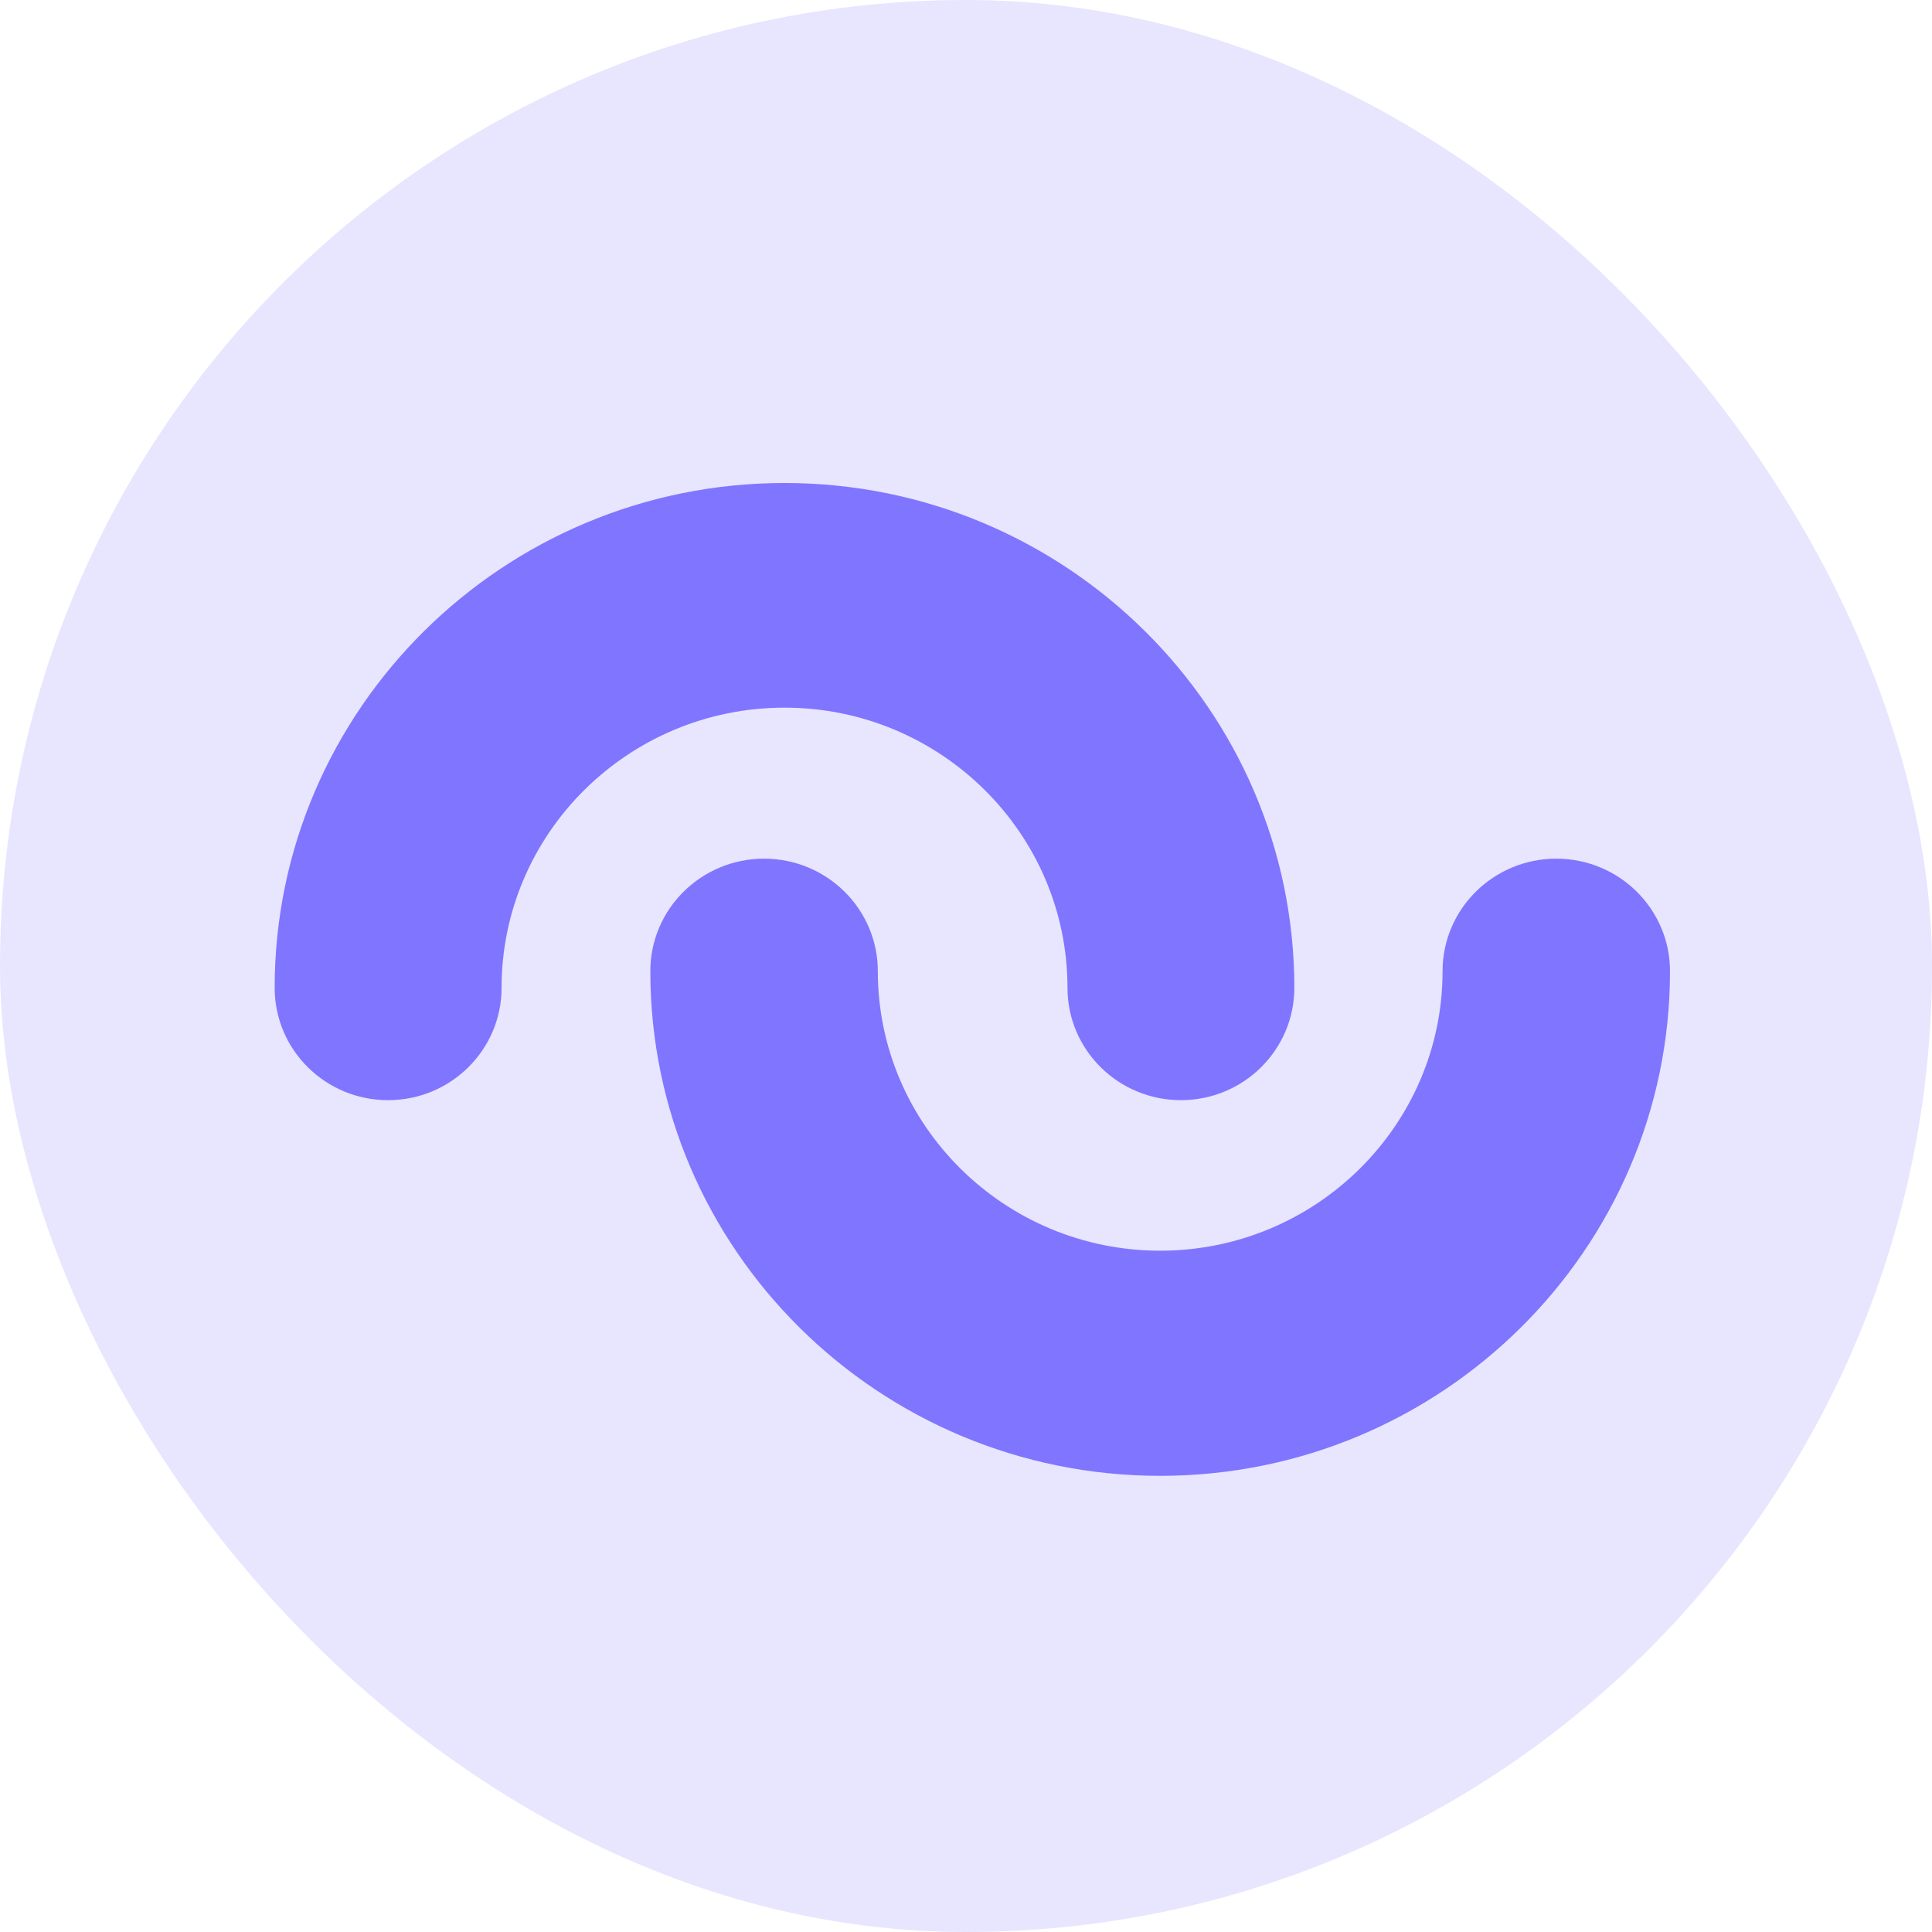
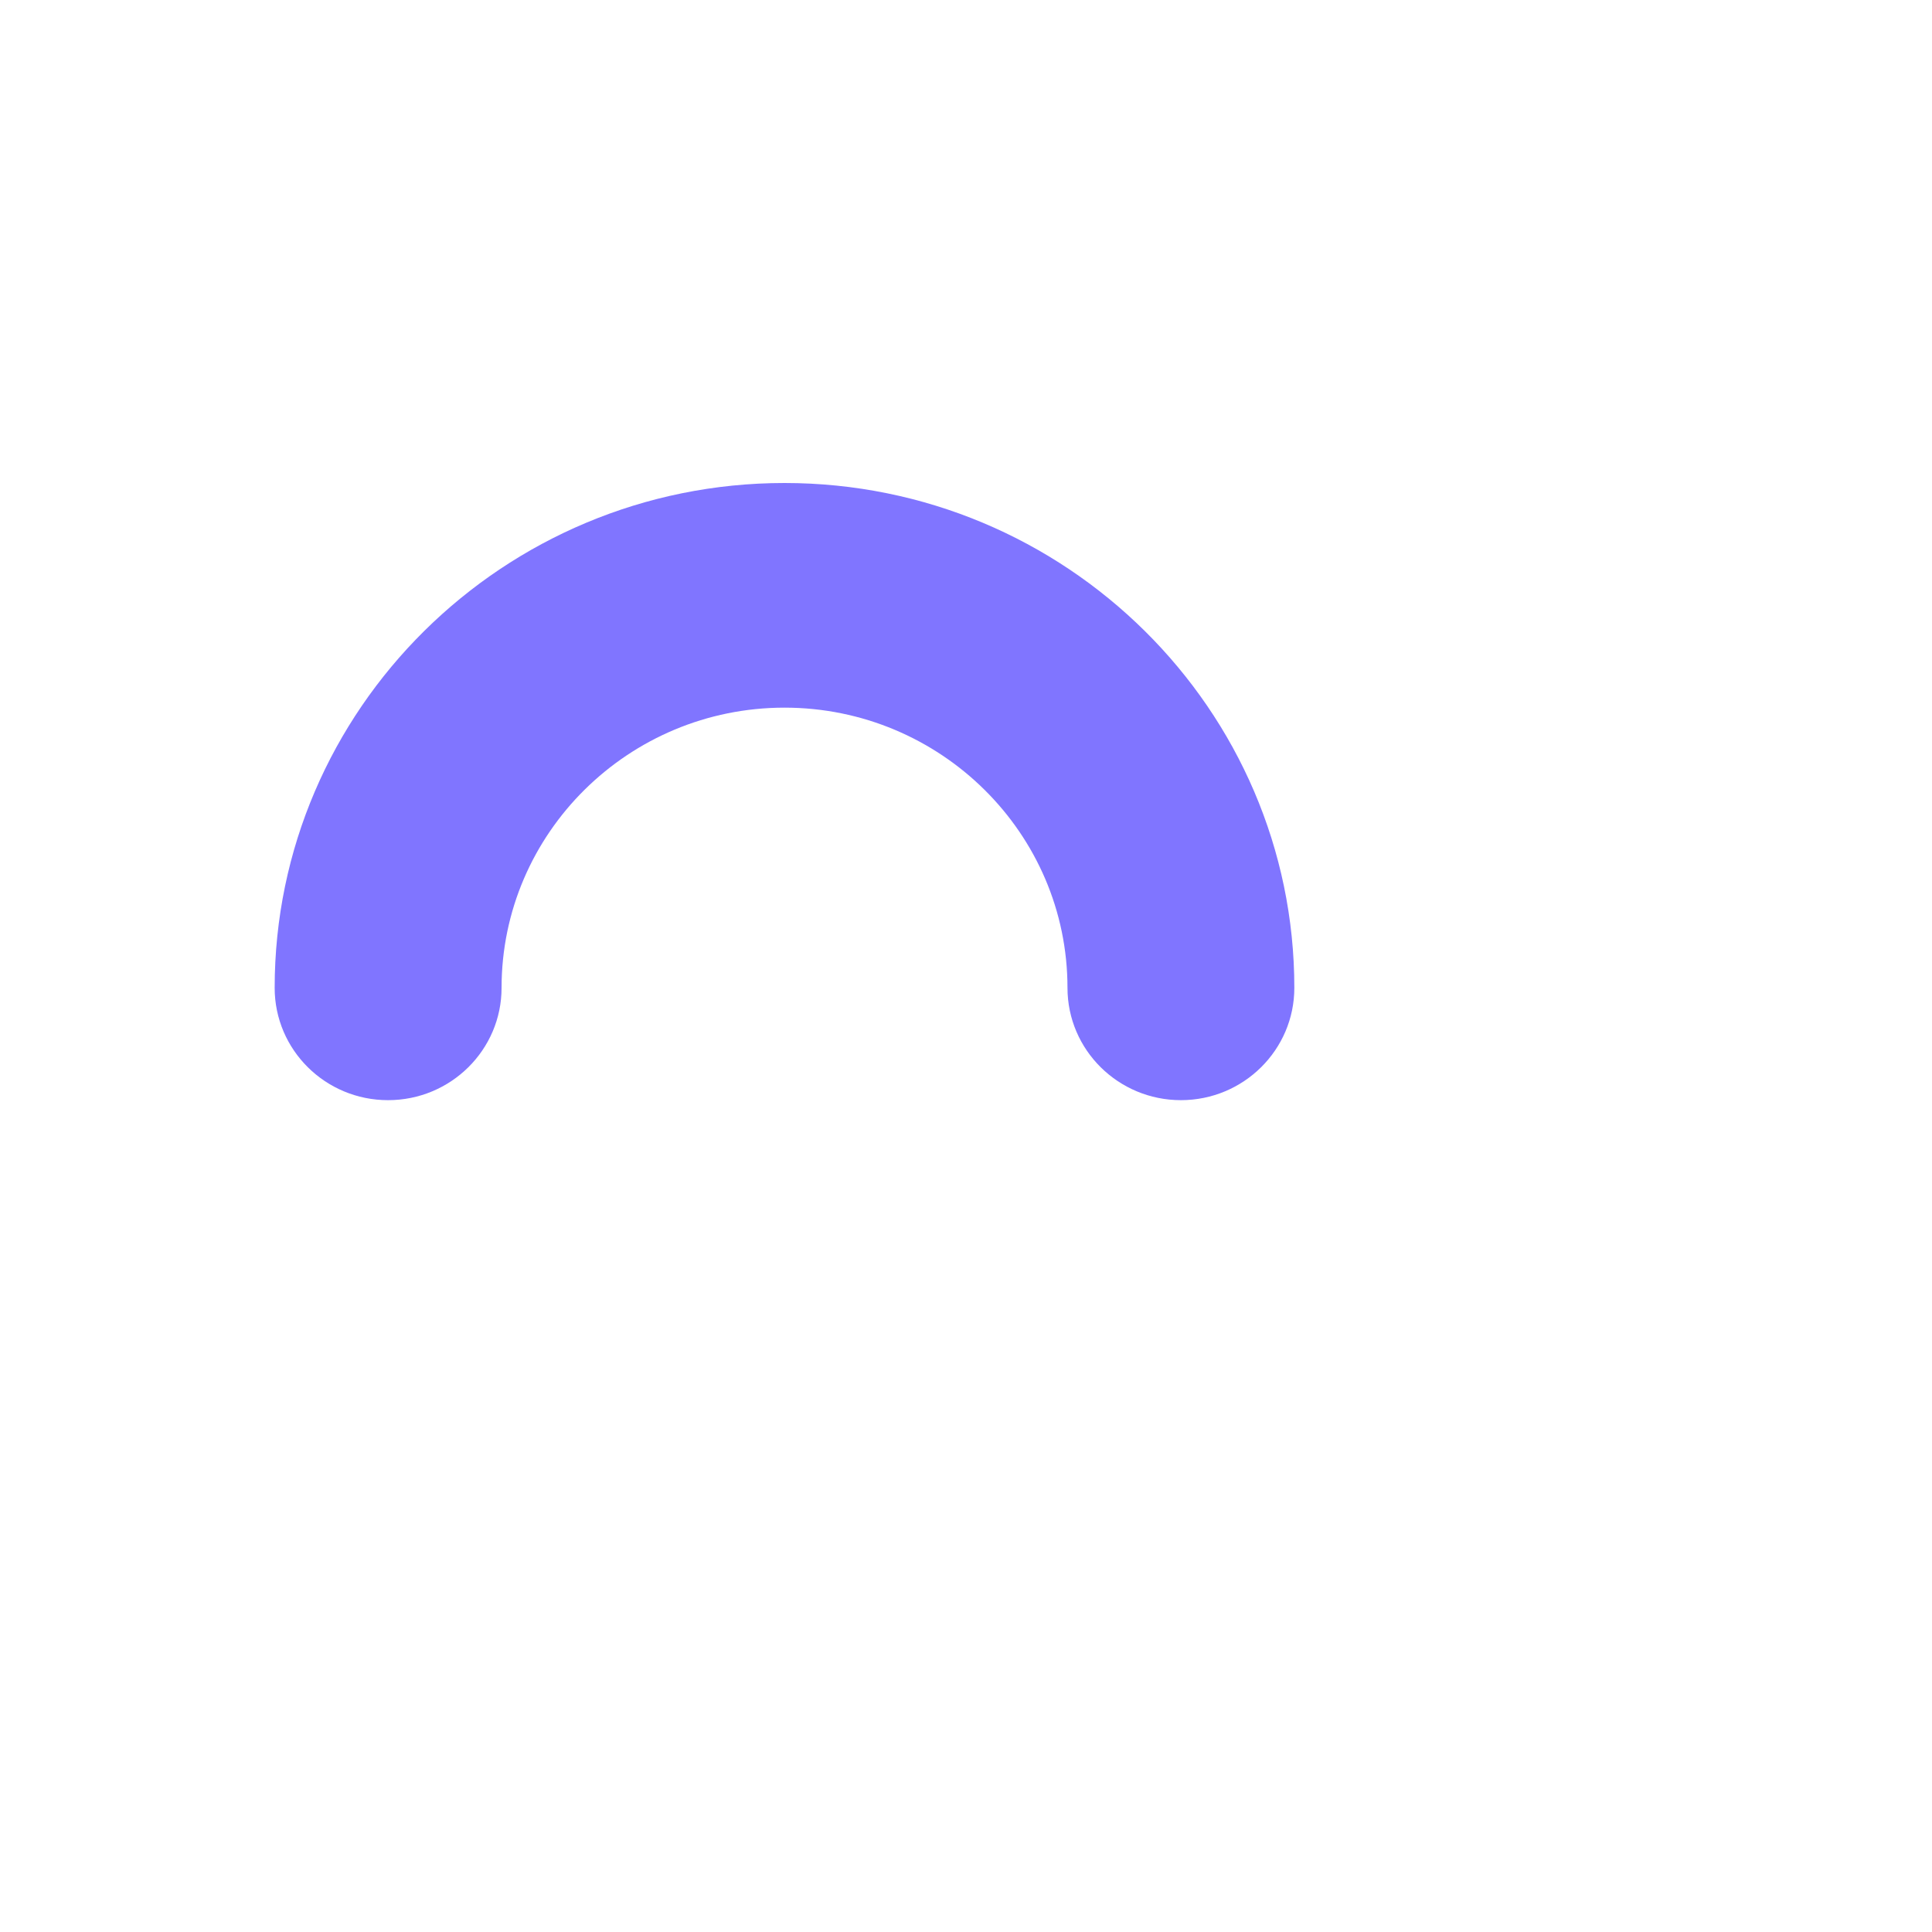
<svg xmlns="http://www.w3.org/2000/svg" width="36" height="36" viewBox="0 0 36 36" fill="none">
-   <rect width="36" height="36" rx="18" fill="#E8E5FF" />
  <path d="M22.005 20.5C20.838 20.5 19.891 19.563 19.891 18.407C19.891 15.527 17.525 13.186 14.618 13.186C11.711 13.186 9.346 15.528 9.346 18.407C9.346 19.562 8.4 20.5 7.231 20.5C6.063 20.5 5.118 19.563 5.118 18.407C5.118 13.22 9.38 9 14.618 9C19.856 9 24.118 13.22 24.118 18.407C24.118 19.562 23.172 20.5 22.004 20.5H22.005Z" fill="#8075FF" />
-   <path d="M21.617 27.5C16.379 27.5 12.118 23.282 12.118 18.097C12.118 16.94 13.066 16 14.237 16C15.408 16 16.357 16.939 16.357 18.097C16.357 20.97 18.718 23.305 21.618 23.305C24.519 23.305 26.88 20.968 26.88 18.097C26.88 16.94 27.828 16 28.999 16C30.17 16 31.118 16.939 31.118 18.097C31.118 23.281 26.857 27.5 21.619 27.5H21.617Z" fill="#8075FF" />
</svg>